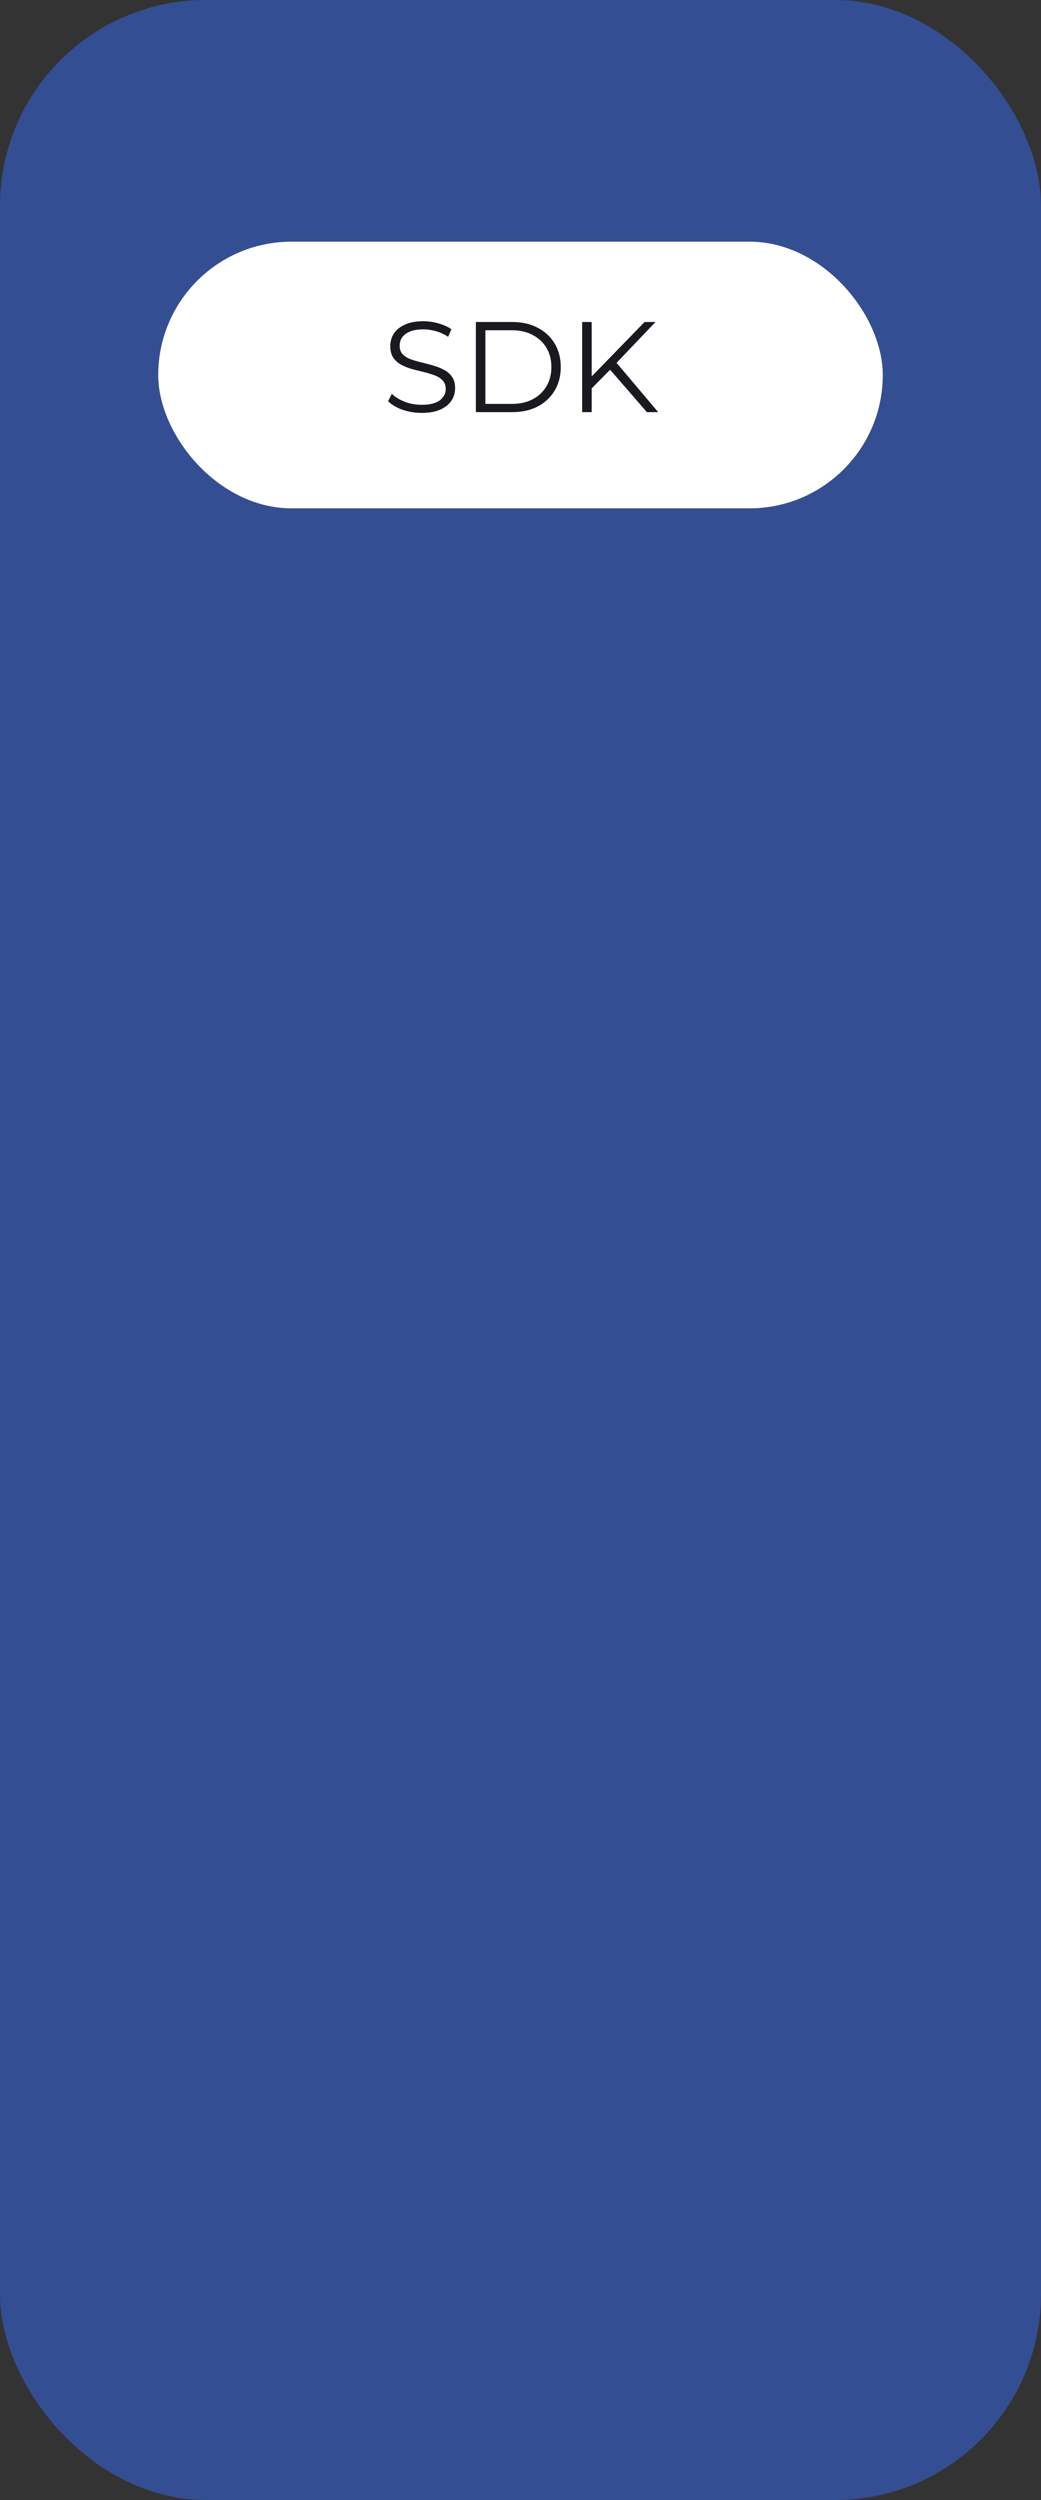
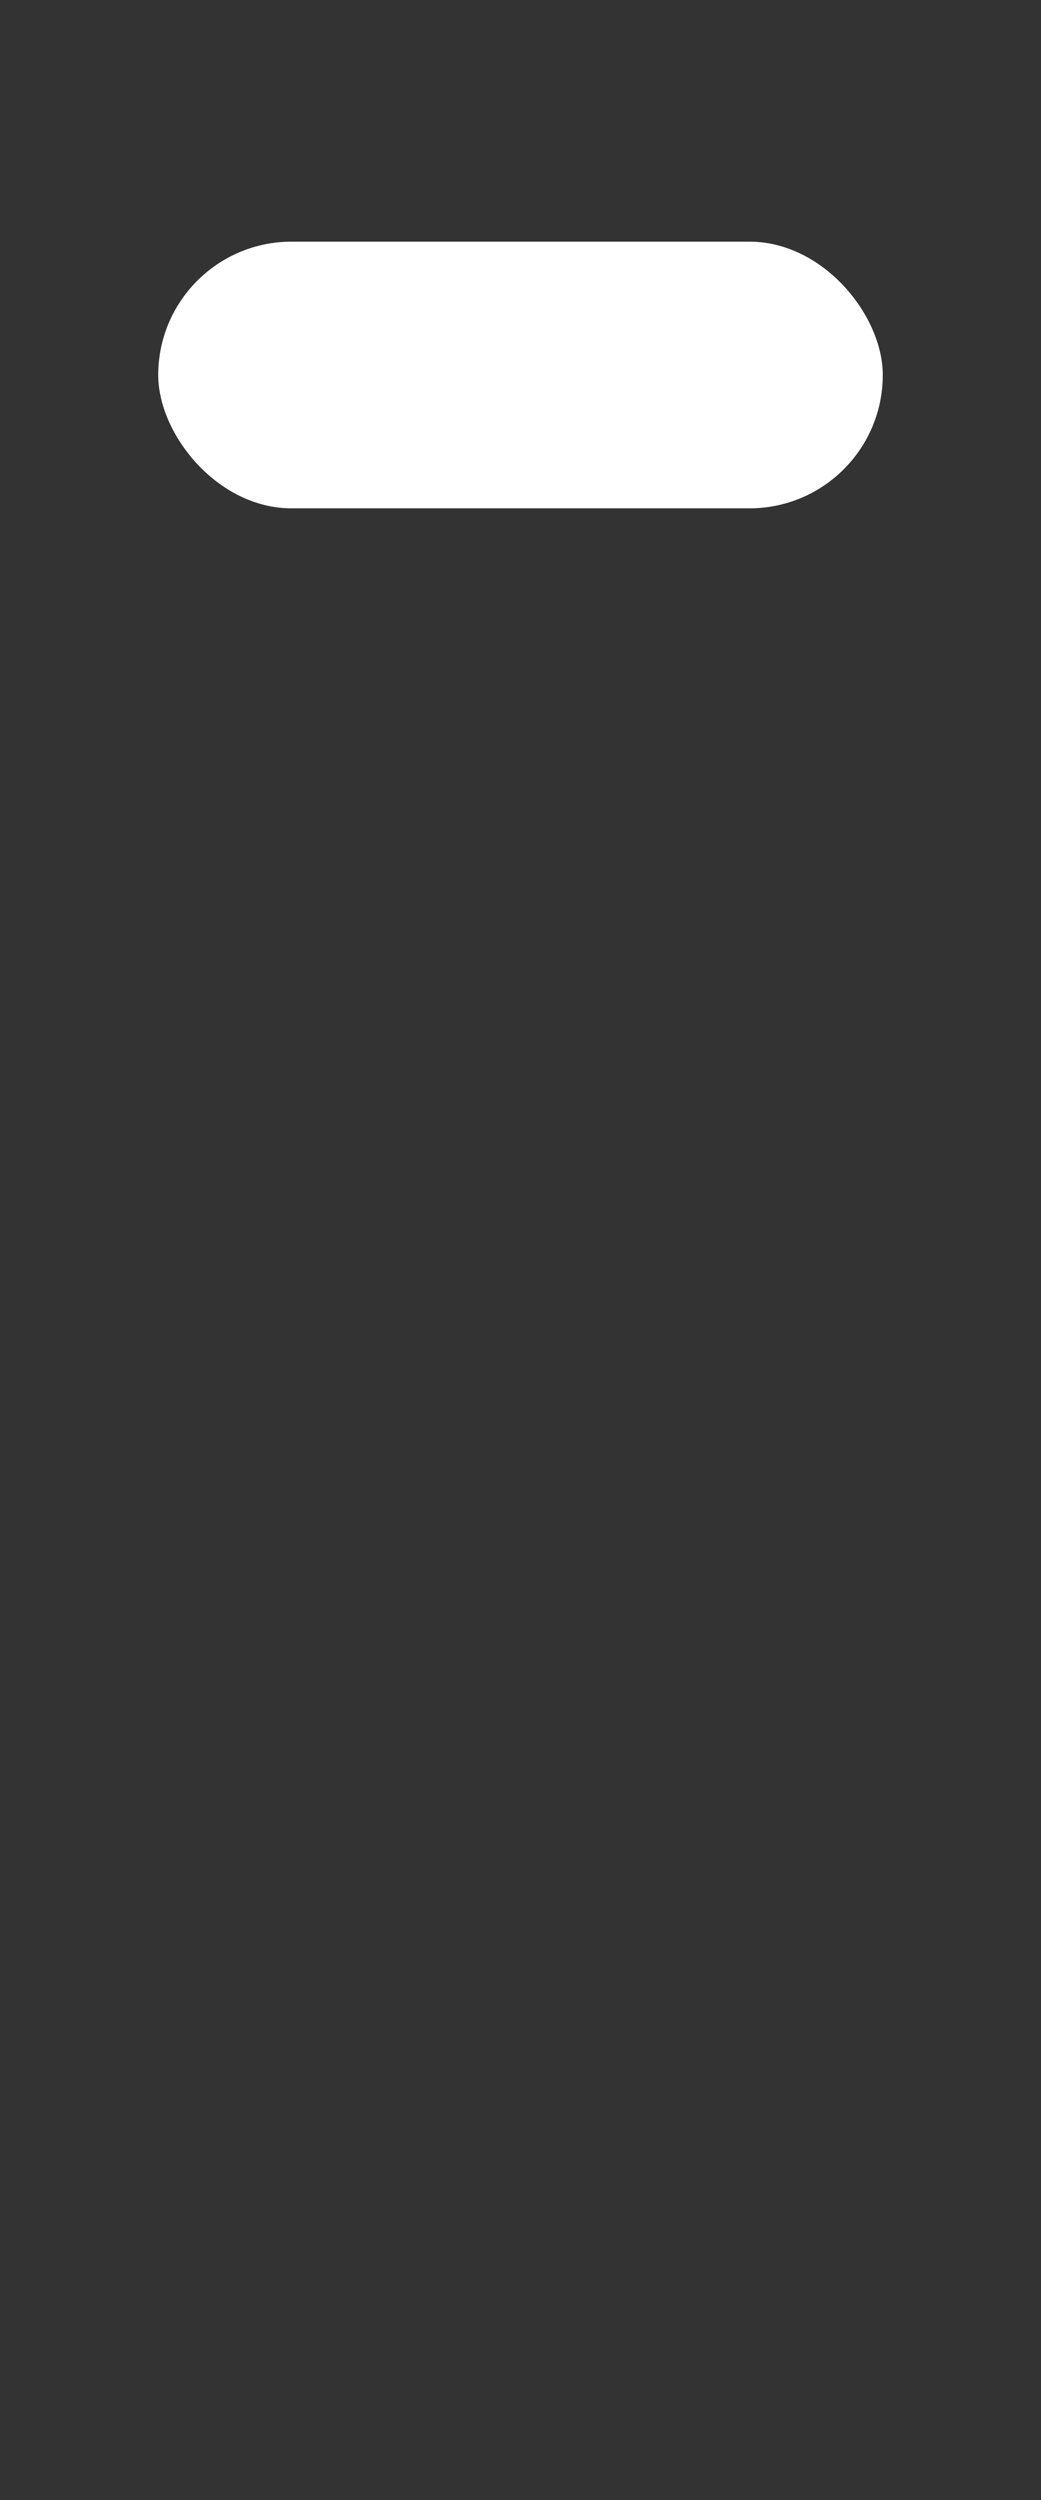
<svg xmlns="http://www.w3.org/2000/svg" width="125" height="300" viewBox="0 0 125 300" fill="none">
  <rect x="0" y="0" width="125" height="300" fill="#333333" stroke="none" />
-   <rect opacity="0.5" width="125" height="300" rx="24.718" fill="#376BF4" />
  <rect x="19" y="29" width="87" height="32" rx="16" fill="white" />
-   <path d="M50.617 49.548C49.814 49.548 49.041 49.419 48.3 49.162C47.569 48.894 47.002 48.554 46.601 48.142L47.049 47.261C47.43 47.632 47.94 47.946 48.578 48.204C49.227 48.451 49.907 48.575 50.617 48.575C51.297 48.575 51.848 48.492 52.27 48.327C52.703 48.152 53.017 47.92 53.213 47.632C53.419 47.344 53.522 47.025 53.522 46.674C53.522 46.252 53.398 45.912 53.151 45.655C52.914 45.397 52.6 45.196 52.209 45.052C51.817 44.898 51.385 44.764 50.911 44.651C50.437 44.537 49.963 44.419 49.489 44.295C49.016 44.161 48.578 43.986 48.176 43.77C47.785 43.554 47.466 43.27 47.219 42.92C46.982 42.56 46.863 42.091 46.863 41.514C46.863 40.979 47.002 40.49 47.28 40.047C47.569 39.594 48.007 39.233 48.593 38.965C49.181 38.687 49.932 38.548 50.849 38.548C51.457 38.548 52.059 38.636 52.657 38.811C53.254 38.976 53.769 39.207 54.201 39.506L53.815 40.418C53.352 40.109 52.857 39.882 52.332 39.738C51.817 39.594 51.318 39.522 50.834 39.522C50.185 39.522 49.649 39.609 49.227 39.784C48.805 39.959 48.49 40.196 48.285 40.495C48.089 40.783 47.991 41.113 47.991 41.483C47.991 41.906 48.109 42.246 48.346 42.503C48.593 42.761 48.913 42.962 49.304 43.106C49.706 43.25 50.144 43.379 50.617 43.492C51.091 43.605 51.56 43.729 52.023 43.863C52.497 43.996 52.929 44.172 53.321 44.388C53.722 44.594 54.042 44.872 54.279 45.222C54.526 45.572 54.649 46.031 54.649 46.597C54.649 47.122 54.505 47.611 54.217 48.065C53.928 48.508 53.486 48.868 52.888 49.146C52.301 49.414 51.544 49.548 50.617 49.548ZM57.14 49.455V38.641H61.543C62.697 38.641 63.706 38.873 64.571 39.336C65.447 39.789 66.126 40.423 66.61 41.236C67.094 42.05 67.336 42.987 67.336 44.048C67.336 45.109 67.094 46.046 66.61 46.86C66.126 47.673 65.447 48.312 64.571 48.775C63.706 49.228 62.697 49.455 61.543 49.455H57.14ZM58.283 48.466H61.481C62.439 48.466 63.268 48.281 63.969 47.91C64.679 47.529 65.23 47.009 65.622 46.35C66.013 45.68 66.209 44.913 66.209 44.048C66.209 43.173 66.013 42.405 65.622 41.746C65.23 41.087 64.679 40.572 63.969 40.201C63.268 39.82 62.439 39.63 61.481 39.63H58.283V48.466ZM70.892 46.767L70.846 45.377L77.396 38.641H78.709L73.936 43.646L73.287 44.342L70.892 46.767ZM69.904 49.455V38.641H71.047V49.455H69.904ZM77.674 49.455L73.009 44.079L73.781 43.245L79.034 49.455H77.674Z" fill="#191A20" />
</svg>